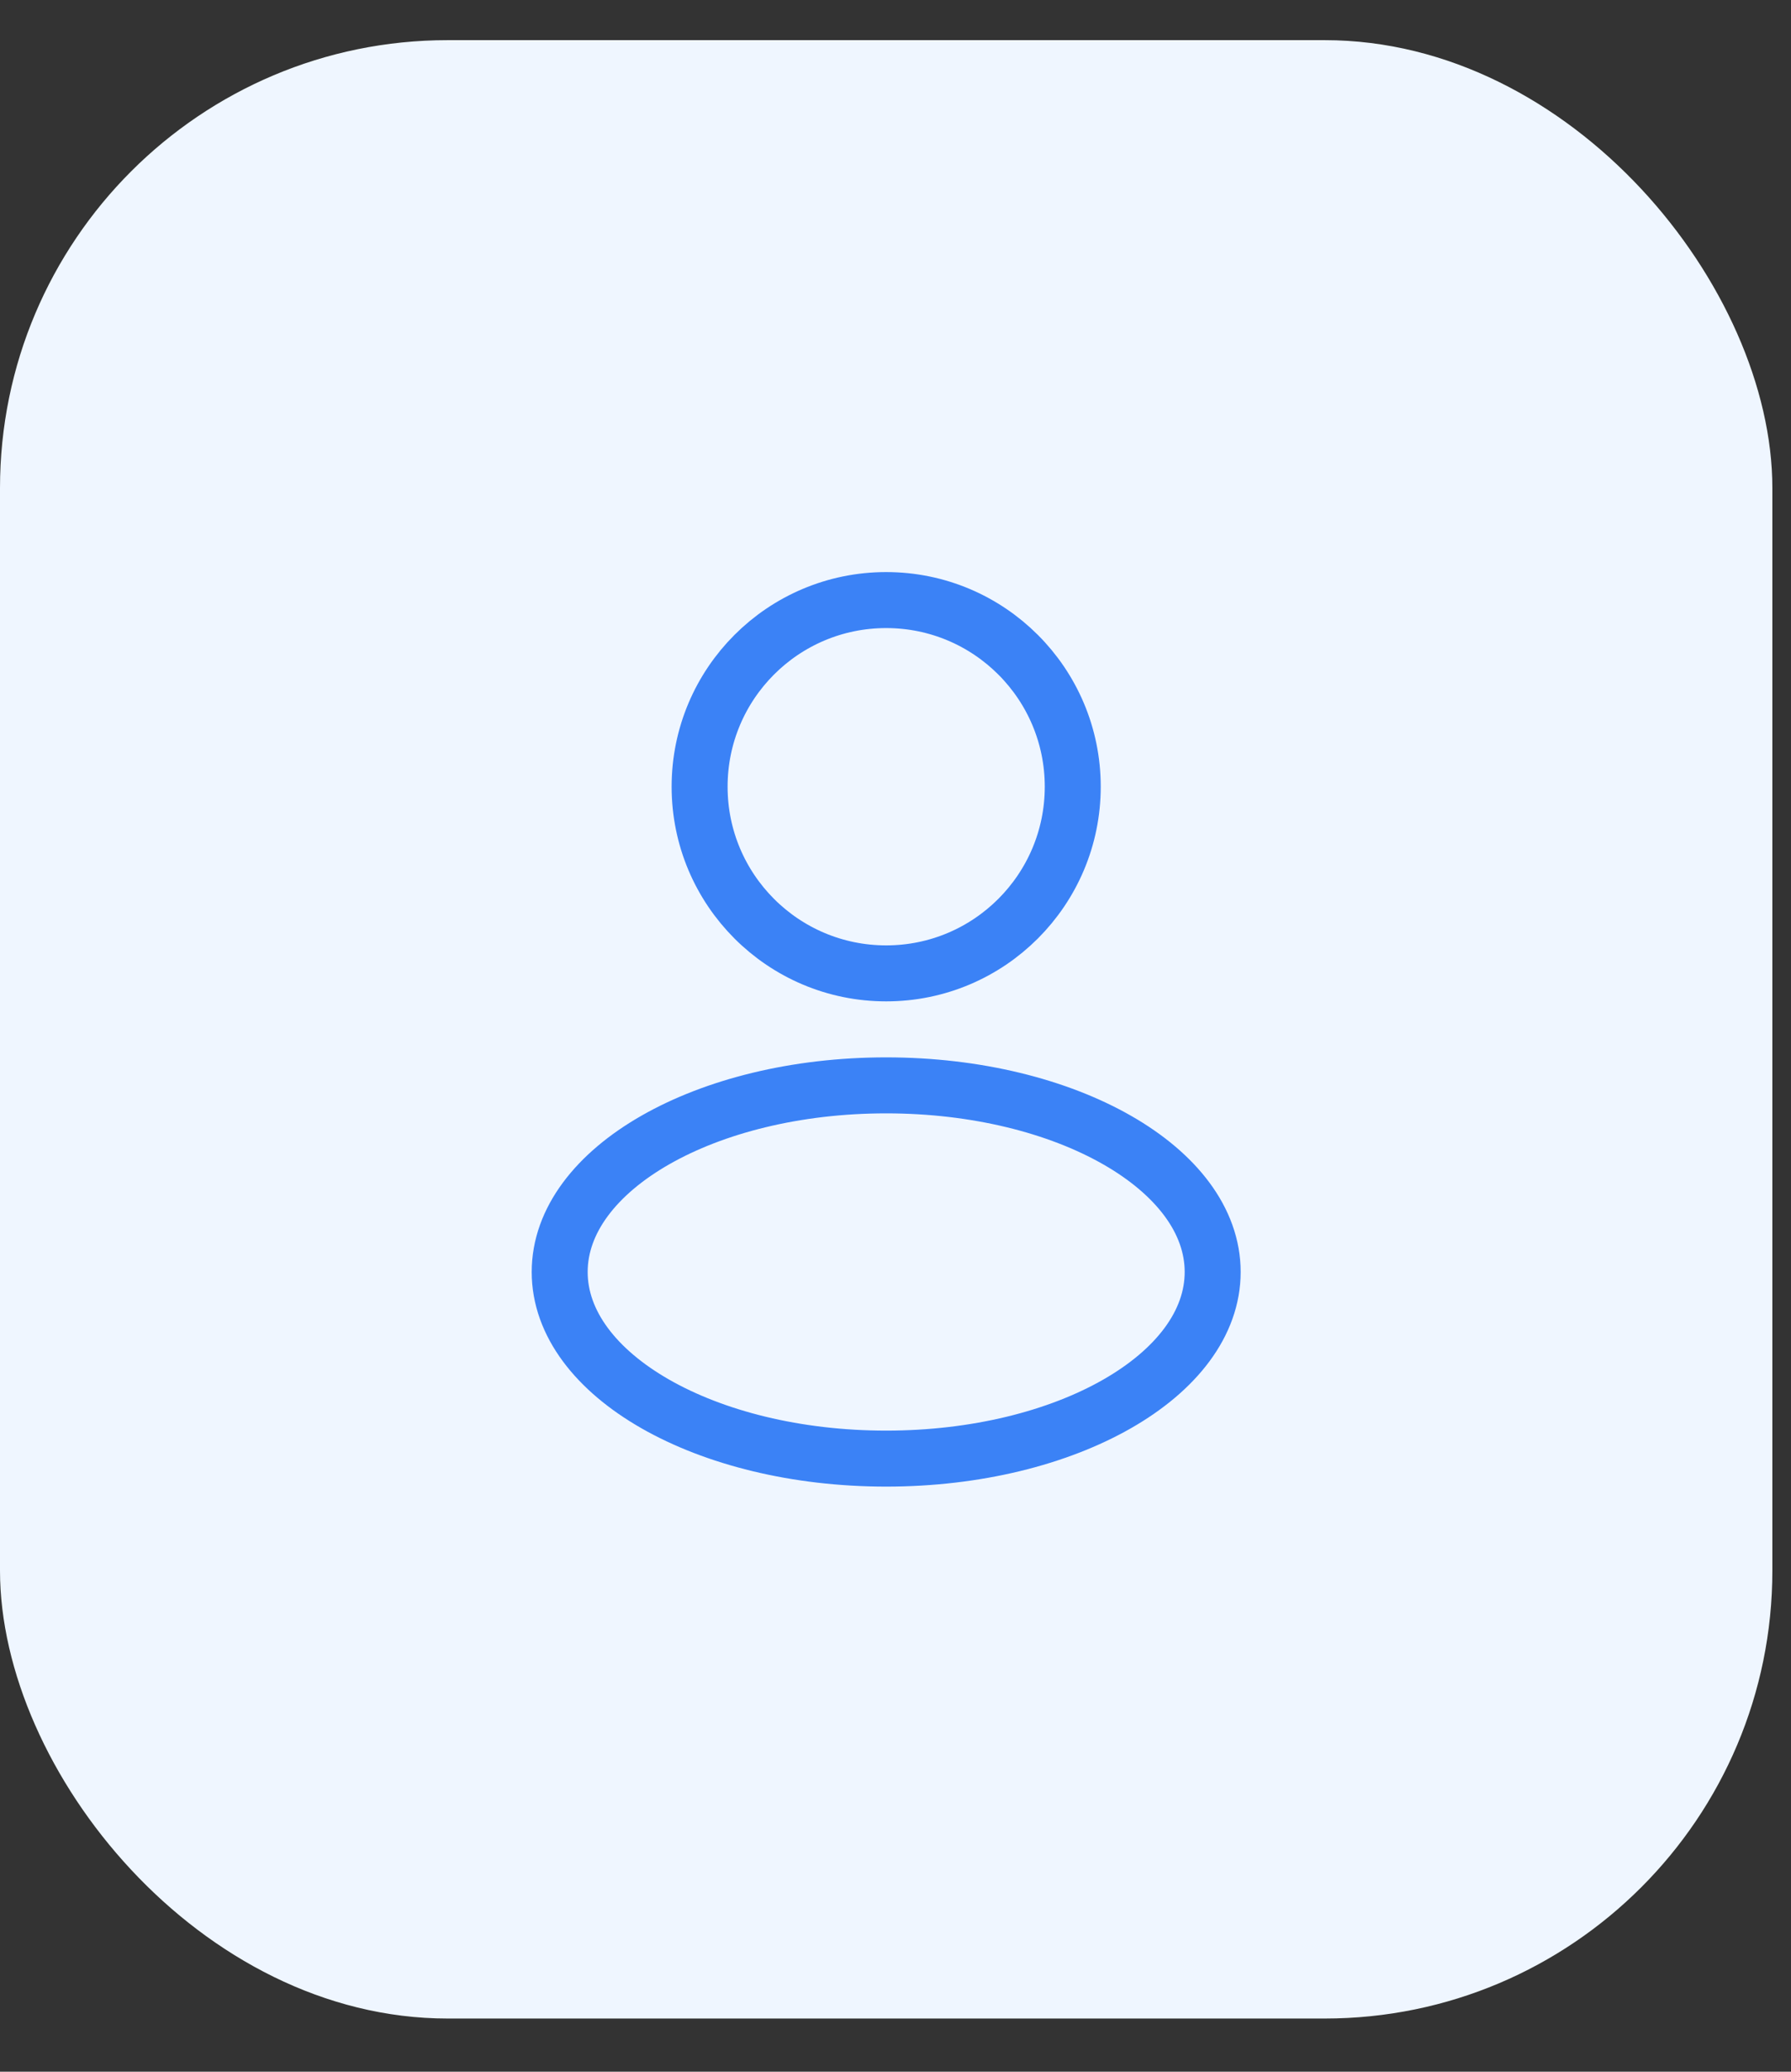
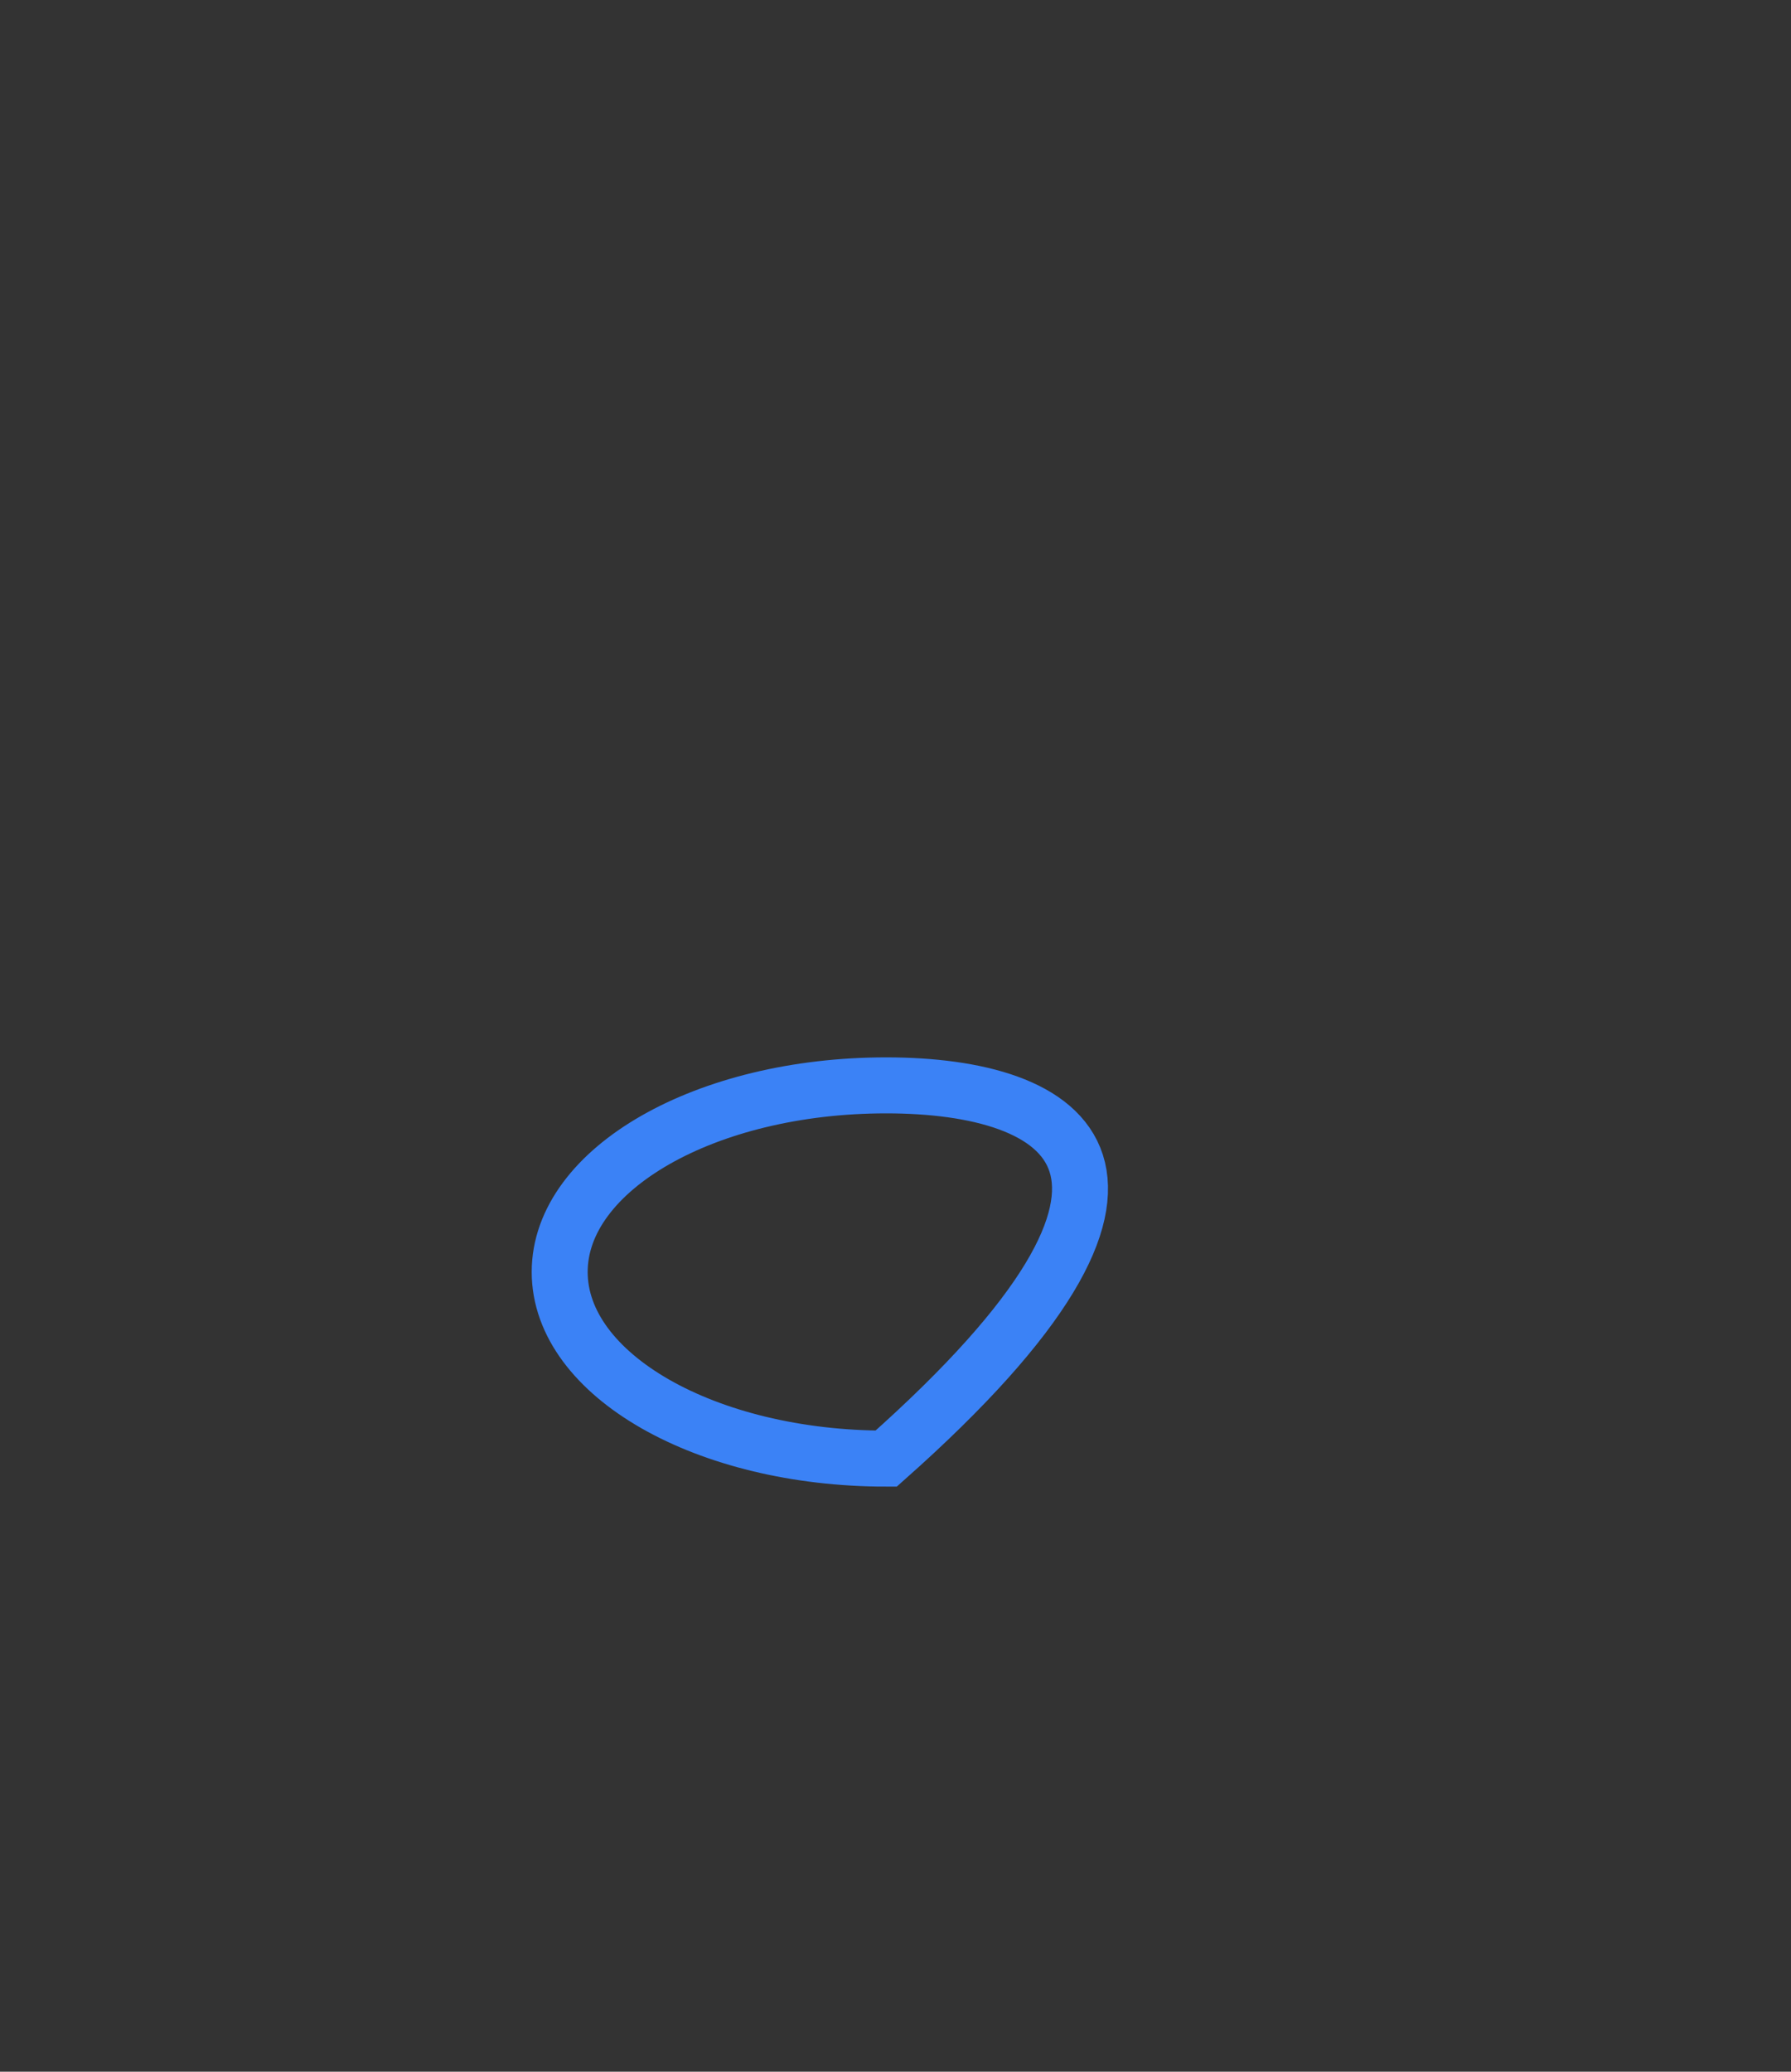
<svg xmlns="http://www.w3.org/2000/svg" width="32" height="37" viewBox="0 0 32 37" fill="none">
  <rect x="0" y="0" width="32" height="37" fill="#333333" stroke="none" />
-   <rect y="0.717" width="31.667" height="35.333" rx="8" fill="#EFF6FF" />
-   <path d="M15.833 17.384C17.674 17.384 19.167 15.891 19.167 14.05C19.167 12.209 17.674 10.717 15.833 10.717C13.992 10.717 12.5 12.209 12.5 14.05C12.5 15.891 13.992 17.384 15.833 17.384Z" stroke="#3B82F6" />
-   <path d="M15.833 26.05C19.055 26.05 21.667 24.558 21.667 22.717C21.667 20.876 19.055 19.384 15.833 19.384C12.612 19.384 10 20.876 10 22.717C10 24.558 12.612 26.05 15.833 26.05Z" stroke="#3B82F6" />
+   <path d="M15.833 26.05C21.667 20.876 19.055 19.384 15.833 19.384C12.612 19.384 10 20.876 10 22.717C10 24.558 12.612 26.05 15.833 26.05Z" stroke="#3B82F6" />
</svg>